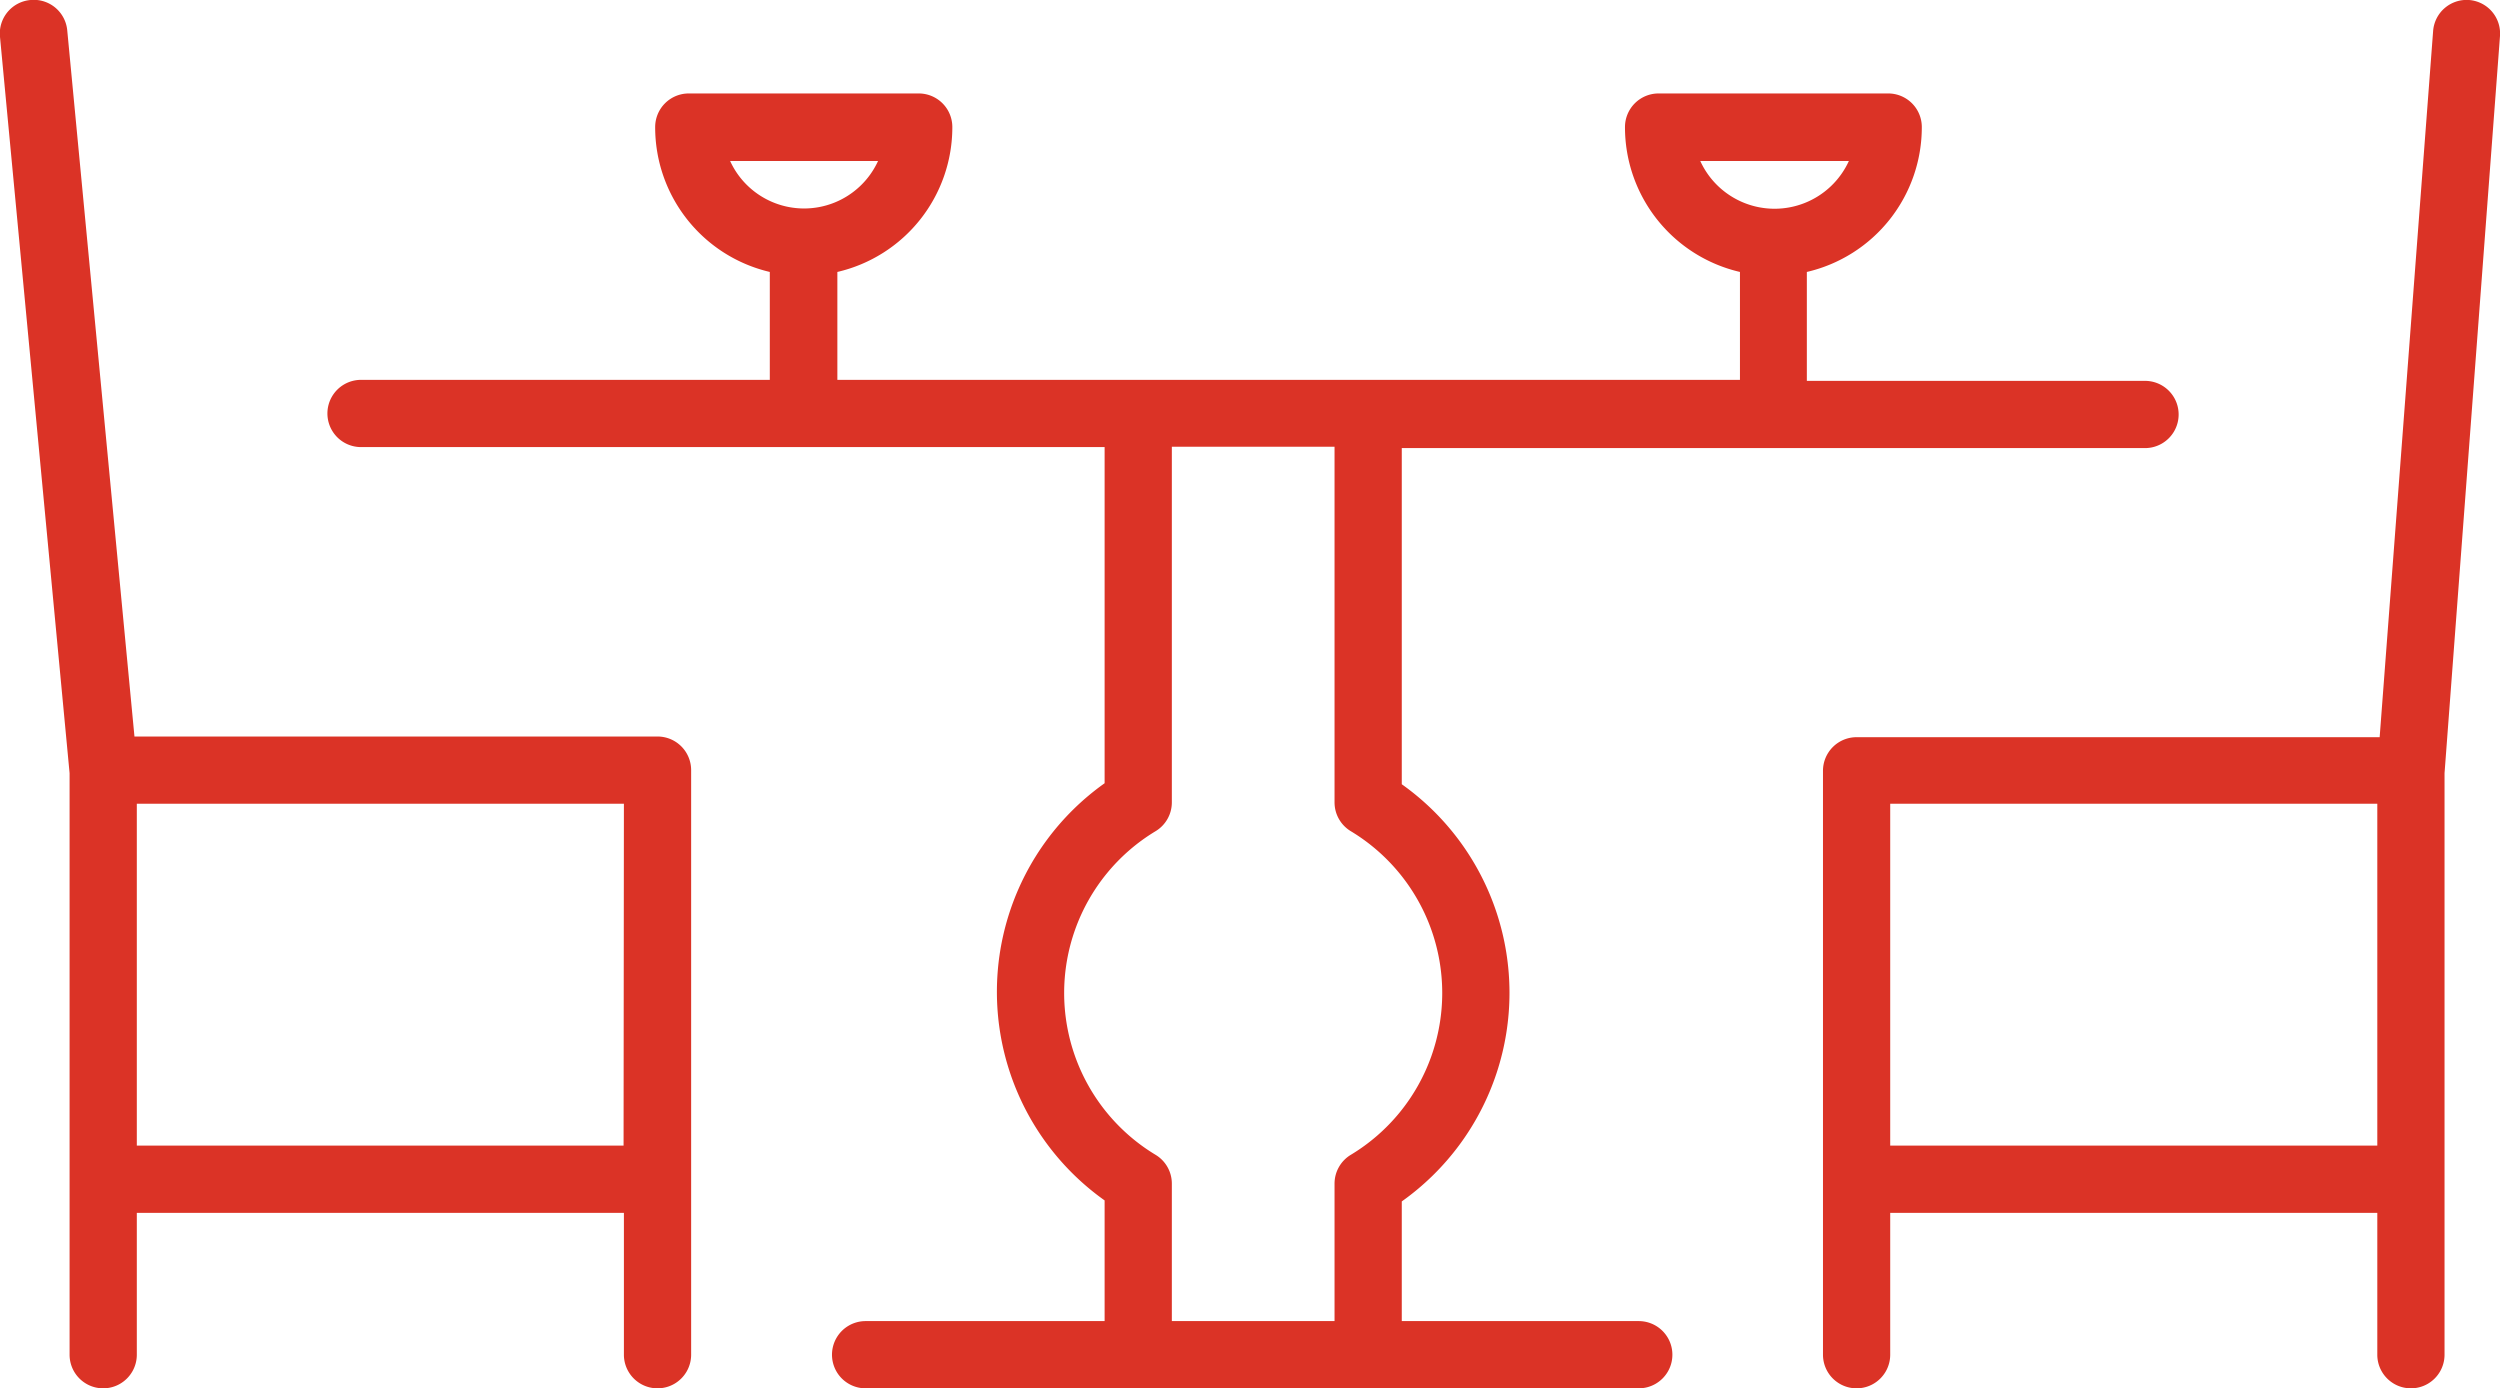
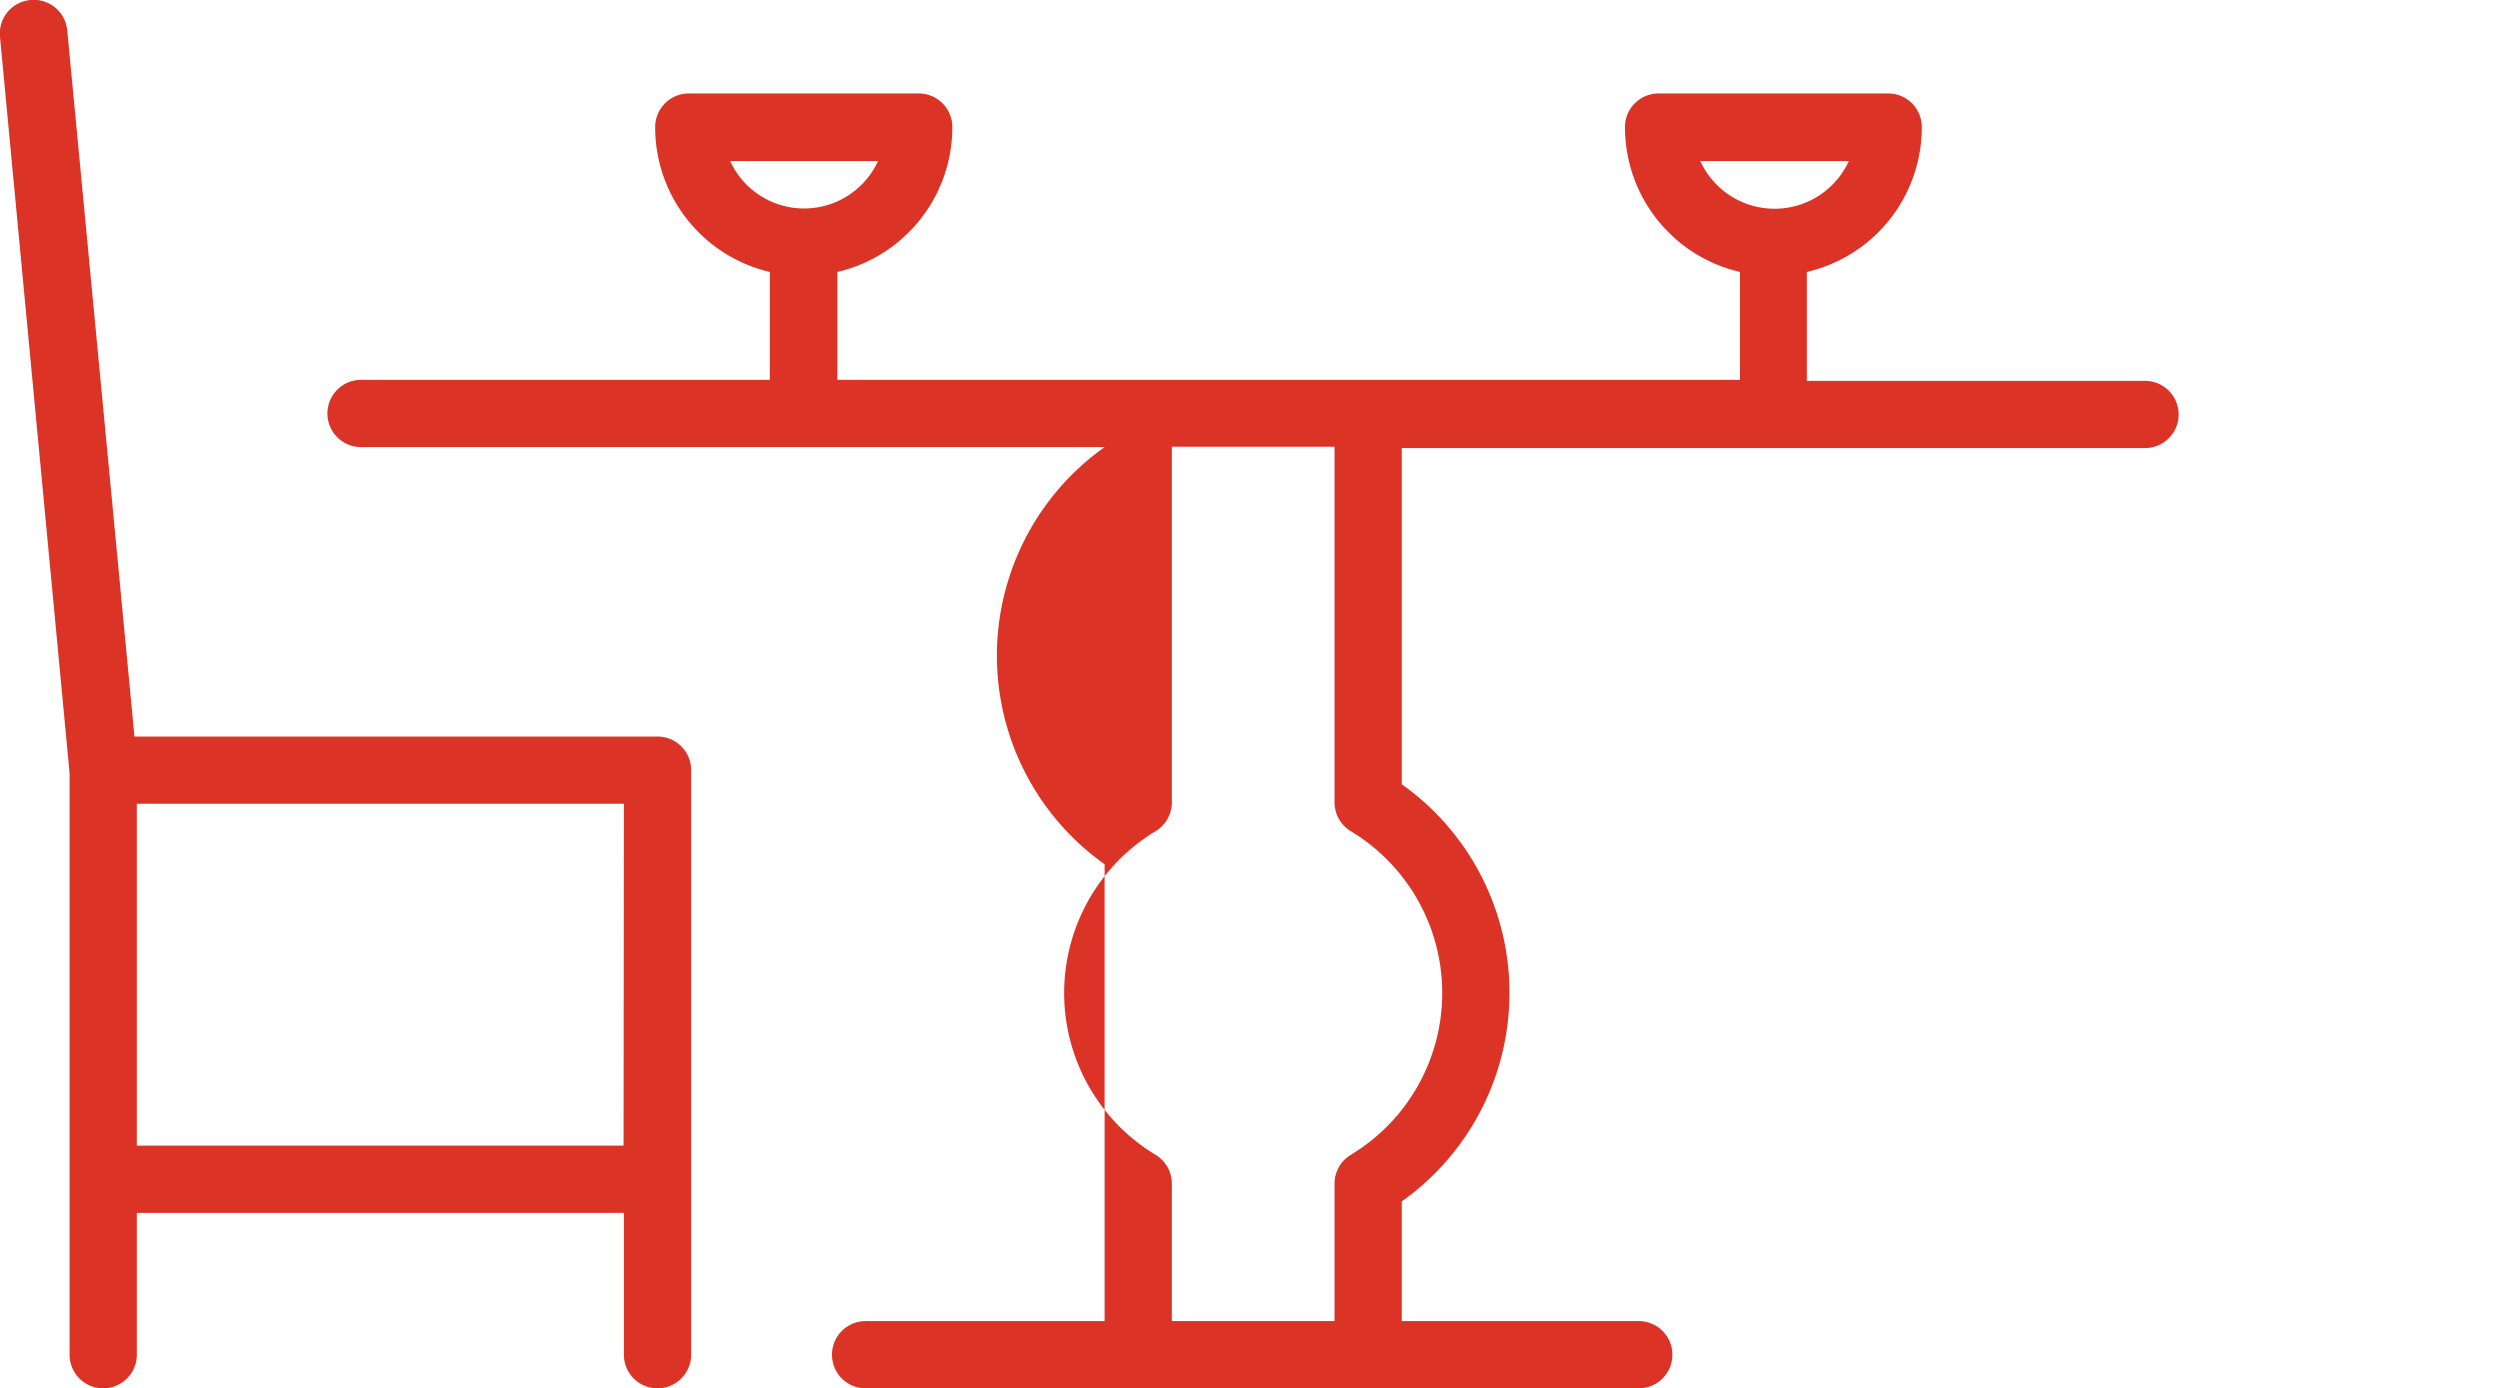
<svg xmlns="http://www.w3.org/2000/svg" viewBox="0 0 74.37 41.3">
  <defs>
    <style>.cls-1{fill:#db3326;}</style>
  </defs>
  <title>icon_table</title>
  <g id="Layer_2" data-name="Layer 2">
    <g id="Layer_1-2" data-name="Layer 1">
-       <path class="cls-1" d="M48.8,39.3H41.7V35.74a7.61,7.61,0,0,0,0-12.41v-10H63.81a1,1,0,1,0,0-2H53.75V8.09a4.42,4.42,0,0,0,3.42-4.31,1,1,0,0,0-1-1H49.34a1,1,0,0,0-1,1,4.42,4.42,0,0,0,3.42,4.31V11.3H24.91V8.09a4.42,4.42,0,0,0,3.42-4.31,1,1,0,0,0-1-1H20.49a1,1,0,0,0-1,1,4.42,4.42,0,0,0,3.41,4.31V11.3H10.74a1,1,0,1,0,0,2H32.86v10a7.61,7.61,0,0,0,0,12.41V39.3H25.75a1,1,0,0,0,0,2h23a1,1,0,0,0,0-2ZM50.55,4.79H55a2.43,2.43,0,0,1-4.42,0Zm-28.83,0h4.4a2.42,2.42,0,0,1-4.4,0ZM40.19,34.35a1,1,0,0,0-.49.86V39.3H34.86V35.21a1,1,0,0,0-.49-.86,5.62,5.62,0,0,1,0-9.62,1,1,0,0,0,.49-.86V13.29H39.7V23.87a1,1,0,0,0,.49.86,5.62,5.62,0,0,1,0,9.62Z" />
-       <path class="cls-1" d="M73.45,0a1,1,0,0,0-1.07.93l-1.59,21H55.23a1,1,0,0,0-1,1V40.3a1,1,0,1,0,2,0V36.08H70.72V40.3a1,1,0,1,0,2,0V23L74.37,1.07A1,1,0,0,0,73.45,0ZM70.72,34.08H56.23V23.91H70.72Z" />
+       <path class="cls-1" d="M48.8,39.3H41.7V35.74a7.61,7.61,0,0,0,0-12.41v-10H63.81a1,1,0,1,0,0-2H53.75V8.09a4.42,4.42,0,0,0,3.42-4.31,1,1,0,0,0-1-1H49.34a1,1,0,0,0-1,1,4.42,4.42,0,0,0,3.42,4.31V11.3H24.91V8.09a4.42,4.42,0,0,0,3.42-4.31,1,1,0,0,0-1-1H20.49a1,1,0,0,0-1,1,4.42,4.42,0,0,0,3.41,4.31V11.3H10.74a1,1,0,1,0,0,2H32.86a7.61,7.61,0,0,0,0,12.41V39.3H25.75a1,1,0,0,0,0,2h23a1,1,0,0,0,0-2ZM50.55,4.79H55a2.43,2.43,0,0,1-4.42,0Zm-28.83,0h4.4a2.42,2.42,0,0,1-4.4,0ZM40.19,34.35a1,1,0,0,0-.49.86V39.3H34.86V35.21a1,1,0,0,0-.49-.86,5.62,5.62,0,0,1,0-9.62,1,1,0,0,0,.49-.86V13.29H39.7V23.87a1,1,0,0,0,.49.86,5.62,5.62,0,0,1,0,9.62Z" />
      <path class="cls-1" d="M19.55,21.91H4L2,.9A1,1,0,0,0,.91,0,1,1,0,0,0,0,1.1L2.07,23V40.3a1,1,0,0,0,2,0V36.08H18.56V40.3a1,1,0,1,0,2,0V22.91A1,1,0,0,0,19.55,21.91Zm-1,12.17H4.07V23.91H18.56Z" />
    </g>
  </g>
</svg>